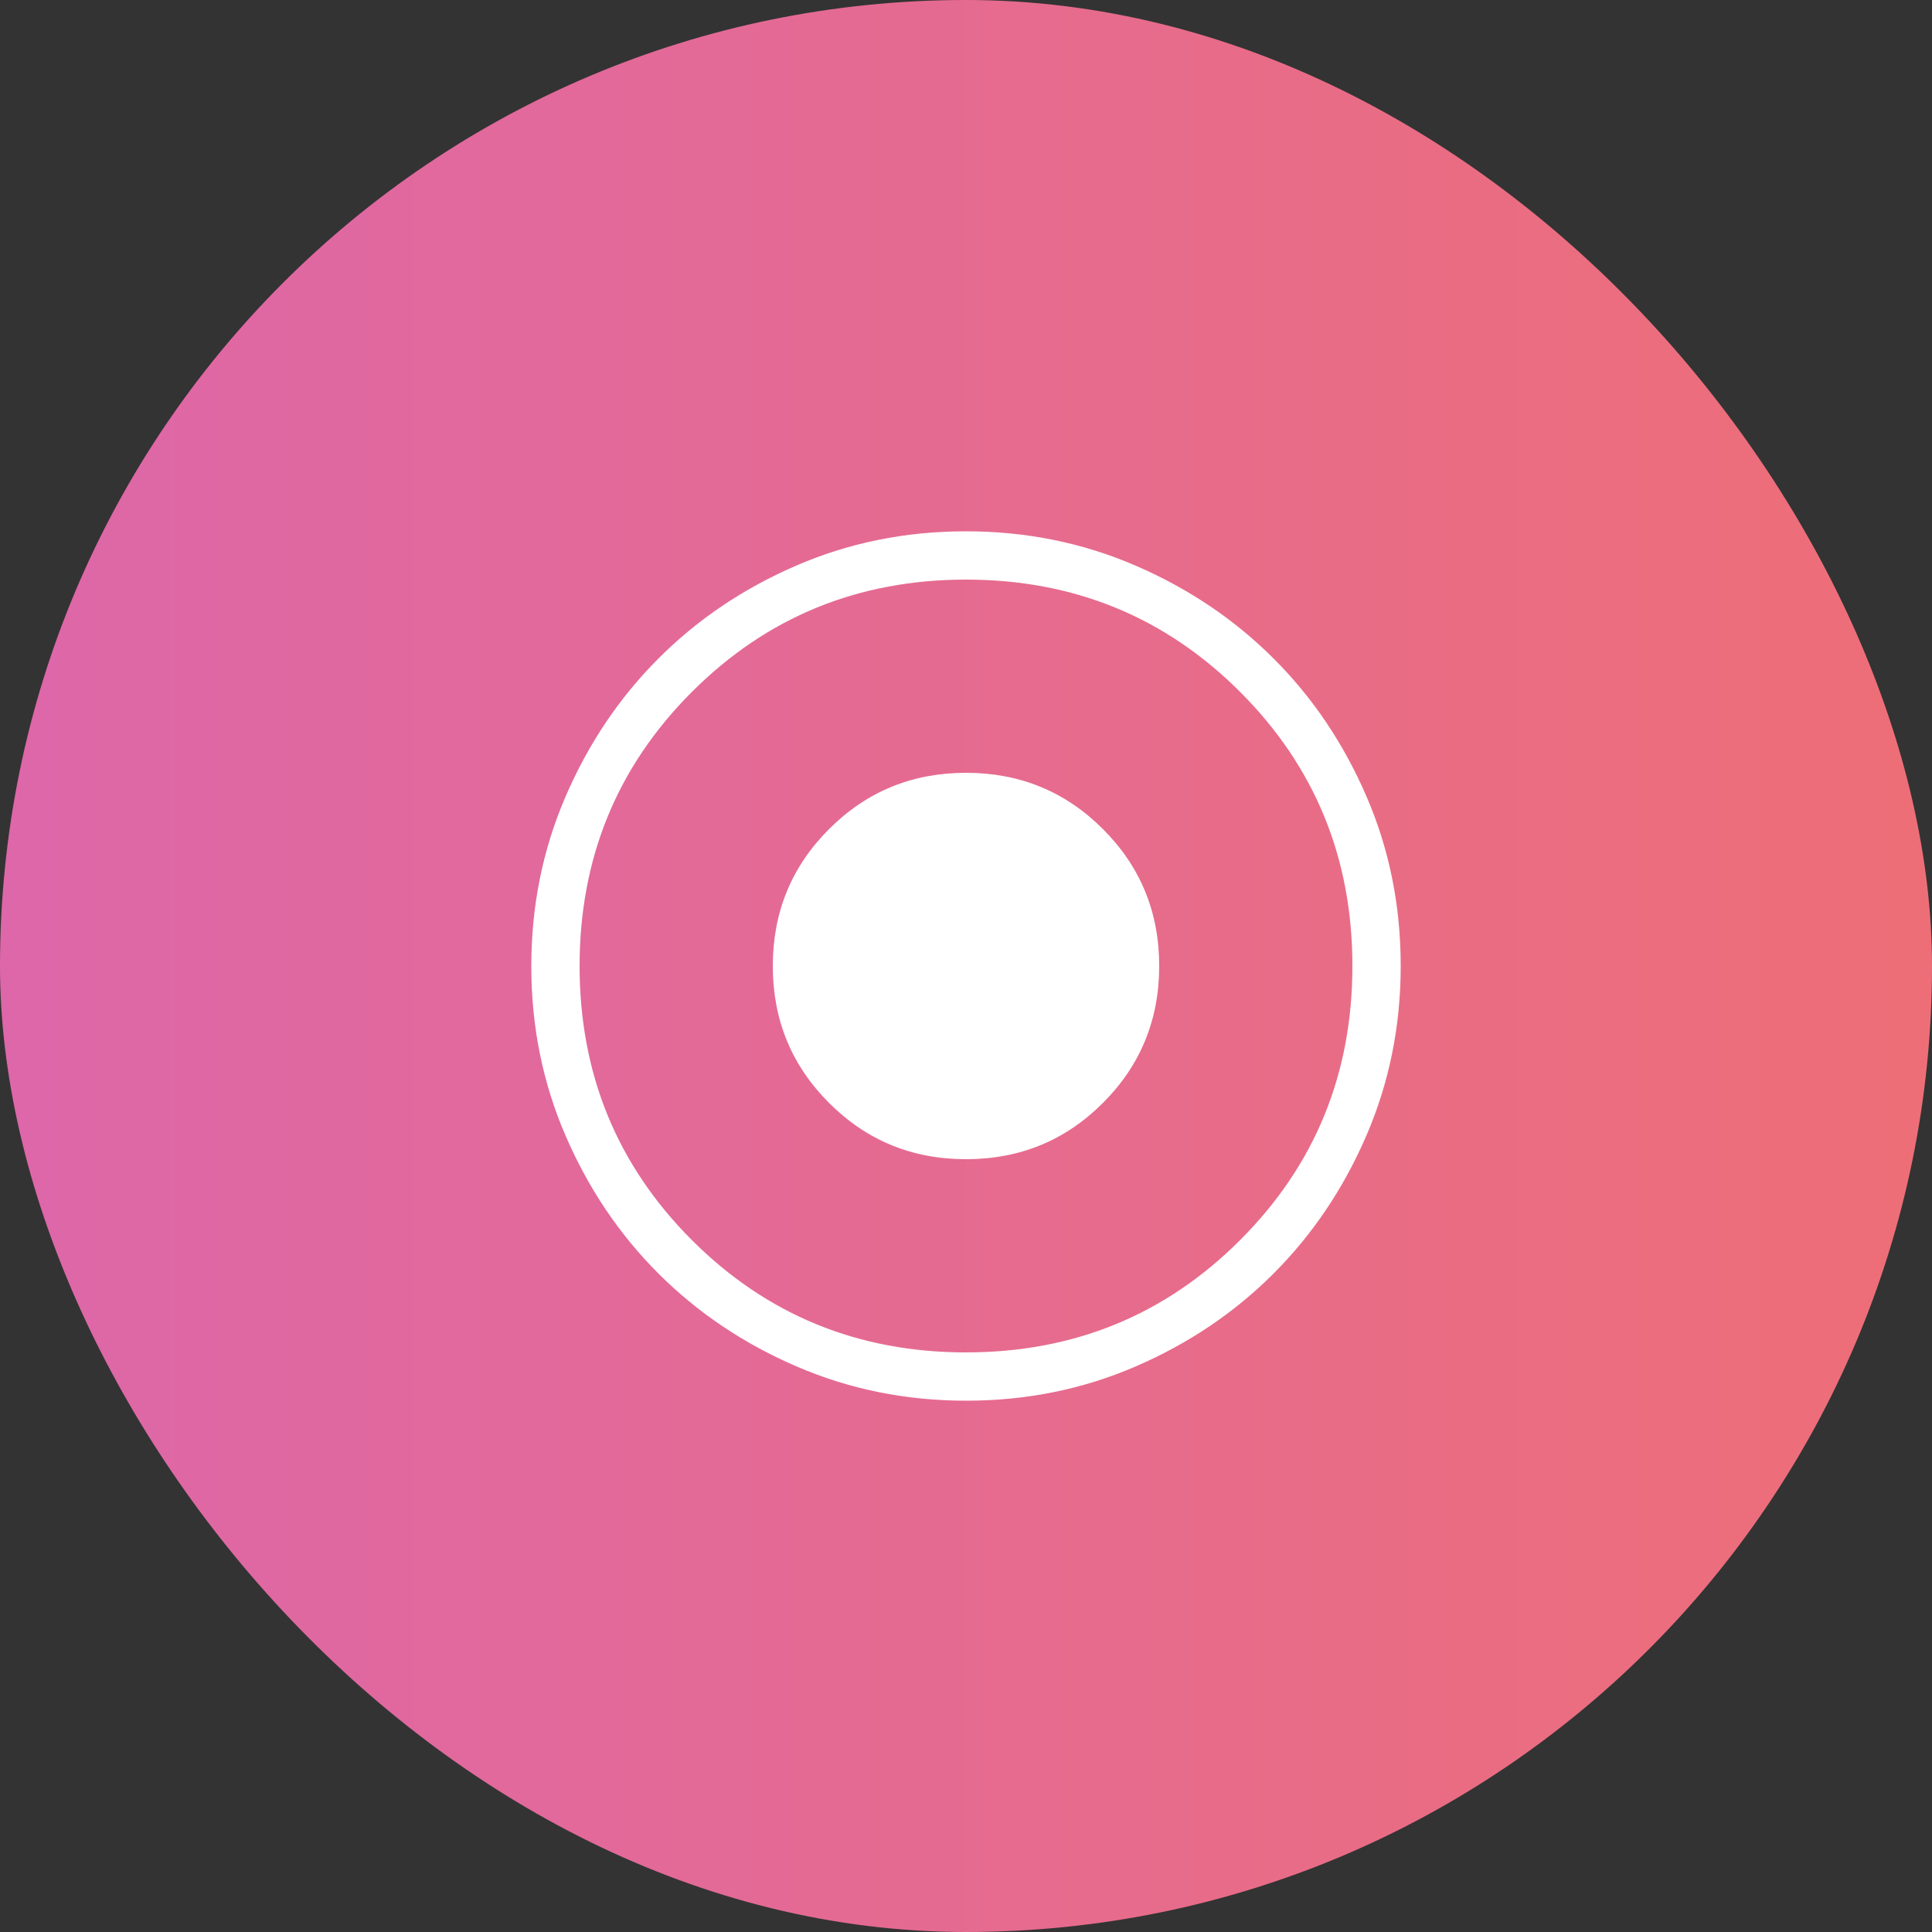
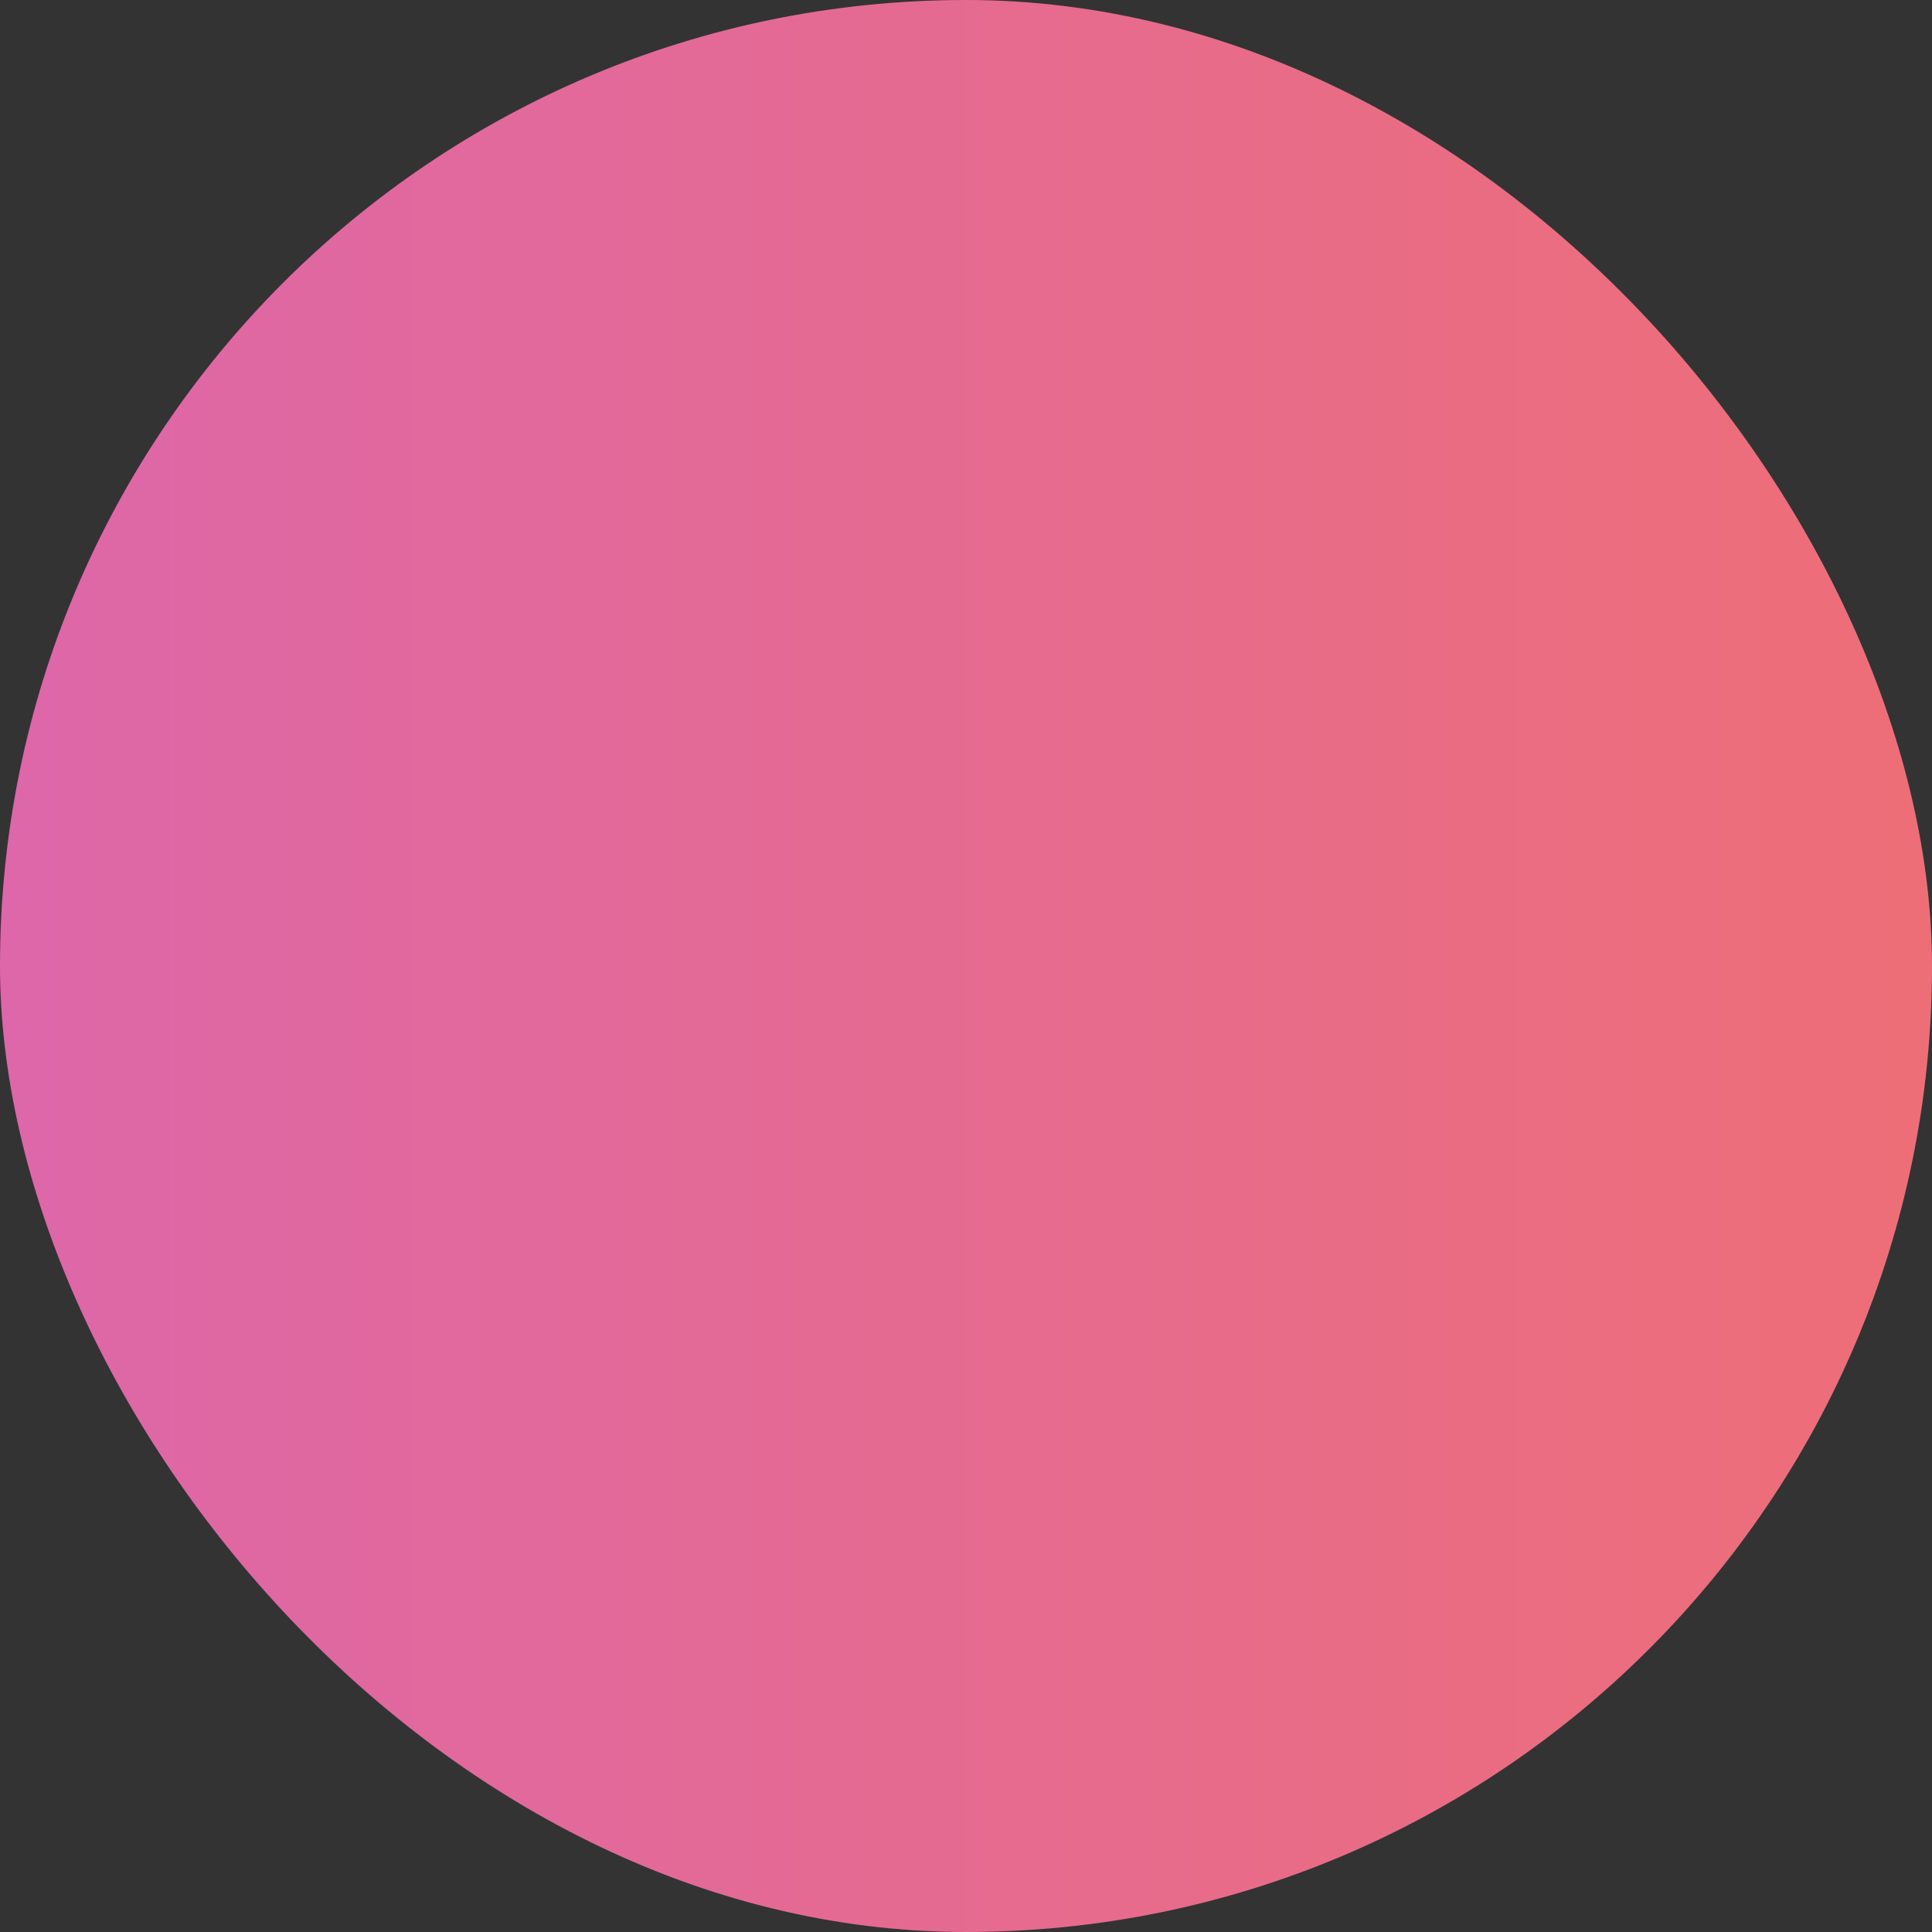
<svg xmlns="http://www.w3.org/2000/svg" width="40" height="40" viewBox="0 0 40 40" fill="none">
  <rect x="0" y="0" width="40" height="40" fill="#333333" stroke="none" />
  <rect width="40" height="40" rx="20" fill="url(#paint0_linear_1083_2108)" />
-   <path d="M20 24C21.114 24 22.059 23.612 22.835 22.835C23.612 22.059 24 21.114 24 20C24 18.886 23.612 17.941 22.835 17.165C22.059 16.388 21.114 16 20 16C18.886 16 17.941 16.388 17.165 17.165C16.388 17.941 16 18.886 16 20C16 21.114 16.388 22.059 17.165 22.835C17.941 23.612 18.886 24 20 24ZM20.003 29C18.759 29 17.589 28.764 16.493 28.291C15.398 27.819 14.444 27.178 13.634 26.369C12.823 25.559 12.182 24.607 11.709 23.512C11.236 22.418 11 21.248 11 20.003C11 18.759 11.236 17.589 11.709 16.493C12.181 15.398 12.822 14.444 13.632 13.634C14.441 12.823 15.393 12.182 16.488 11.709C17.582 11.236 18.752 11 19.997 11C21.241 11 22.411 11.236 23.507 11.709C24.602 12.181 25.555 12.822 26.366 13.632C27.177 14.441 27.818 15.393 28.291 16.488C28.764 17.582 29 18.752 29 19.997C29 21.241 28.764 22.411 28.291 23.507C27.819 24.602 27.178 25.555 26.369 26.366C25.559 27.177 24.607 27.818 23.512 28.291C22.418 28.764 21.248 29 20.003 29ZM20 28C22.233 28 24.125 27.225 25.675 25.675C27.225 24.125 28 22.233 28 20C28 17.767 27.225 15.875 25.675 14.325C24.125 12.775 22.233 12 20 12C17.767 12 15.875 12.775 14.325 14.325C12.775 15.875 12 17.767 12 20C12 22.233 12.775 24.125 14.325 25.675C15.875 27.225 17.767 28 20 28Z" fill="white" />
  <defs>
    <linearGradient id="paint0_linear_1083_2108" x1="40" y1="20.308" x2="1.48976e-07" y2="20.308" gradientUnits="userSpaceOnUse">
      <stop stop-color="#EE6E77" />
      <stop offset="1" stop-color="#DD67A9" />
    </linearGradient>
  </defs>
</svg>